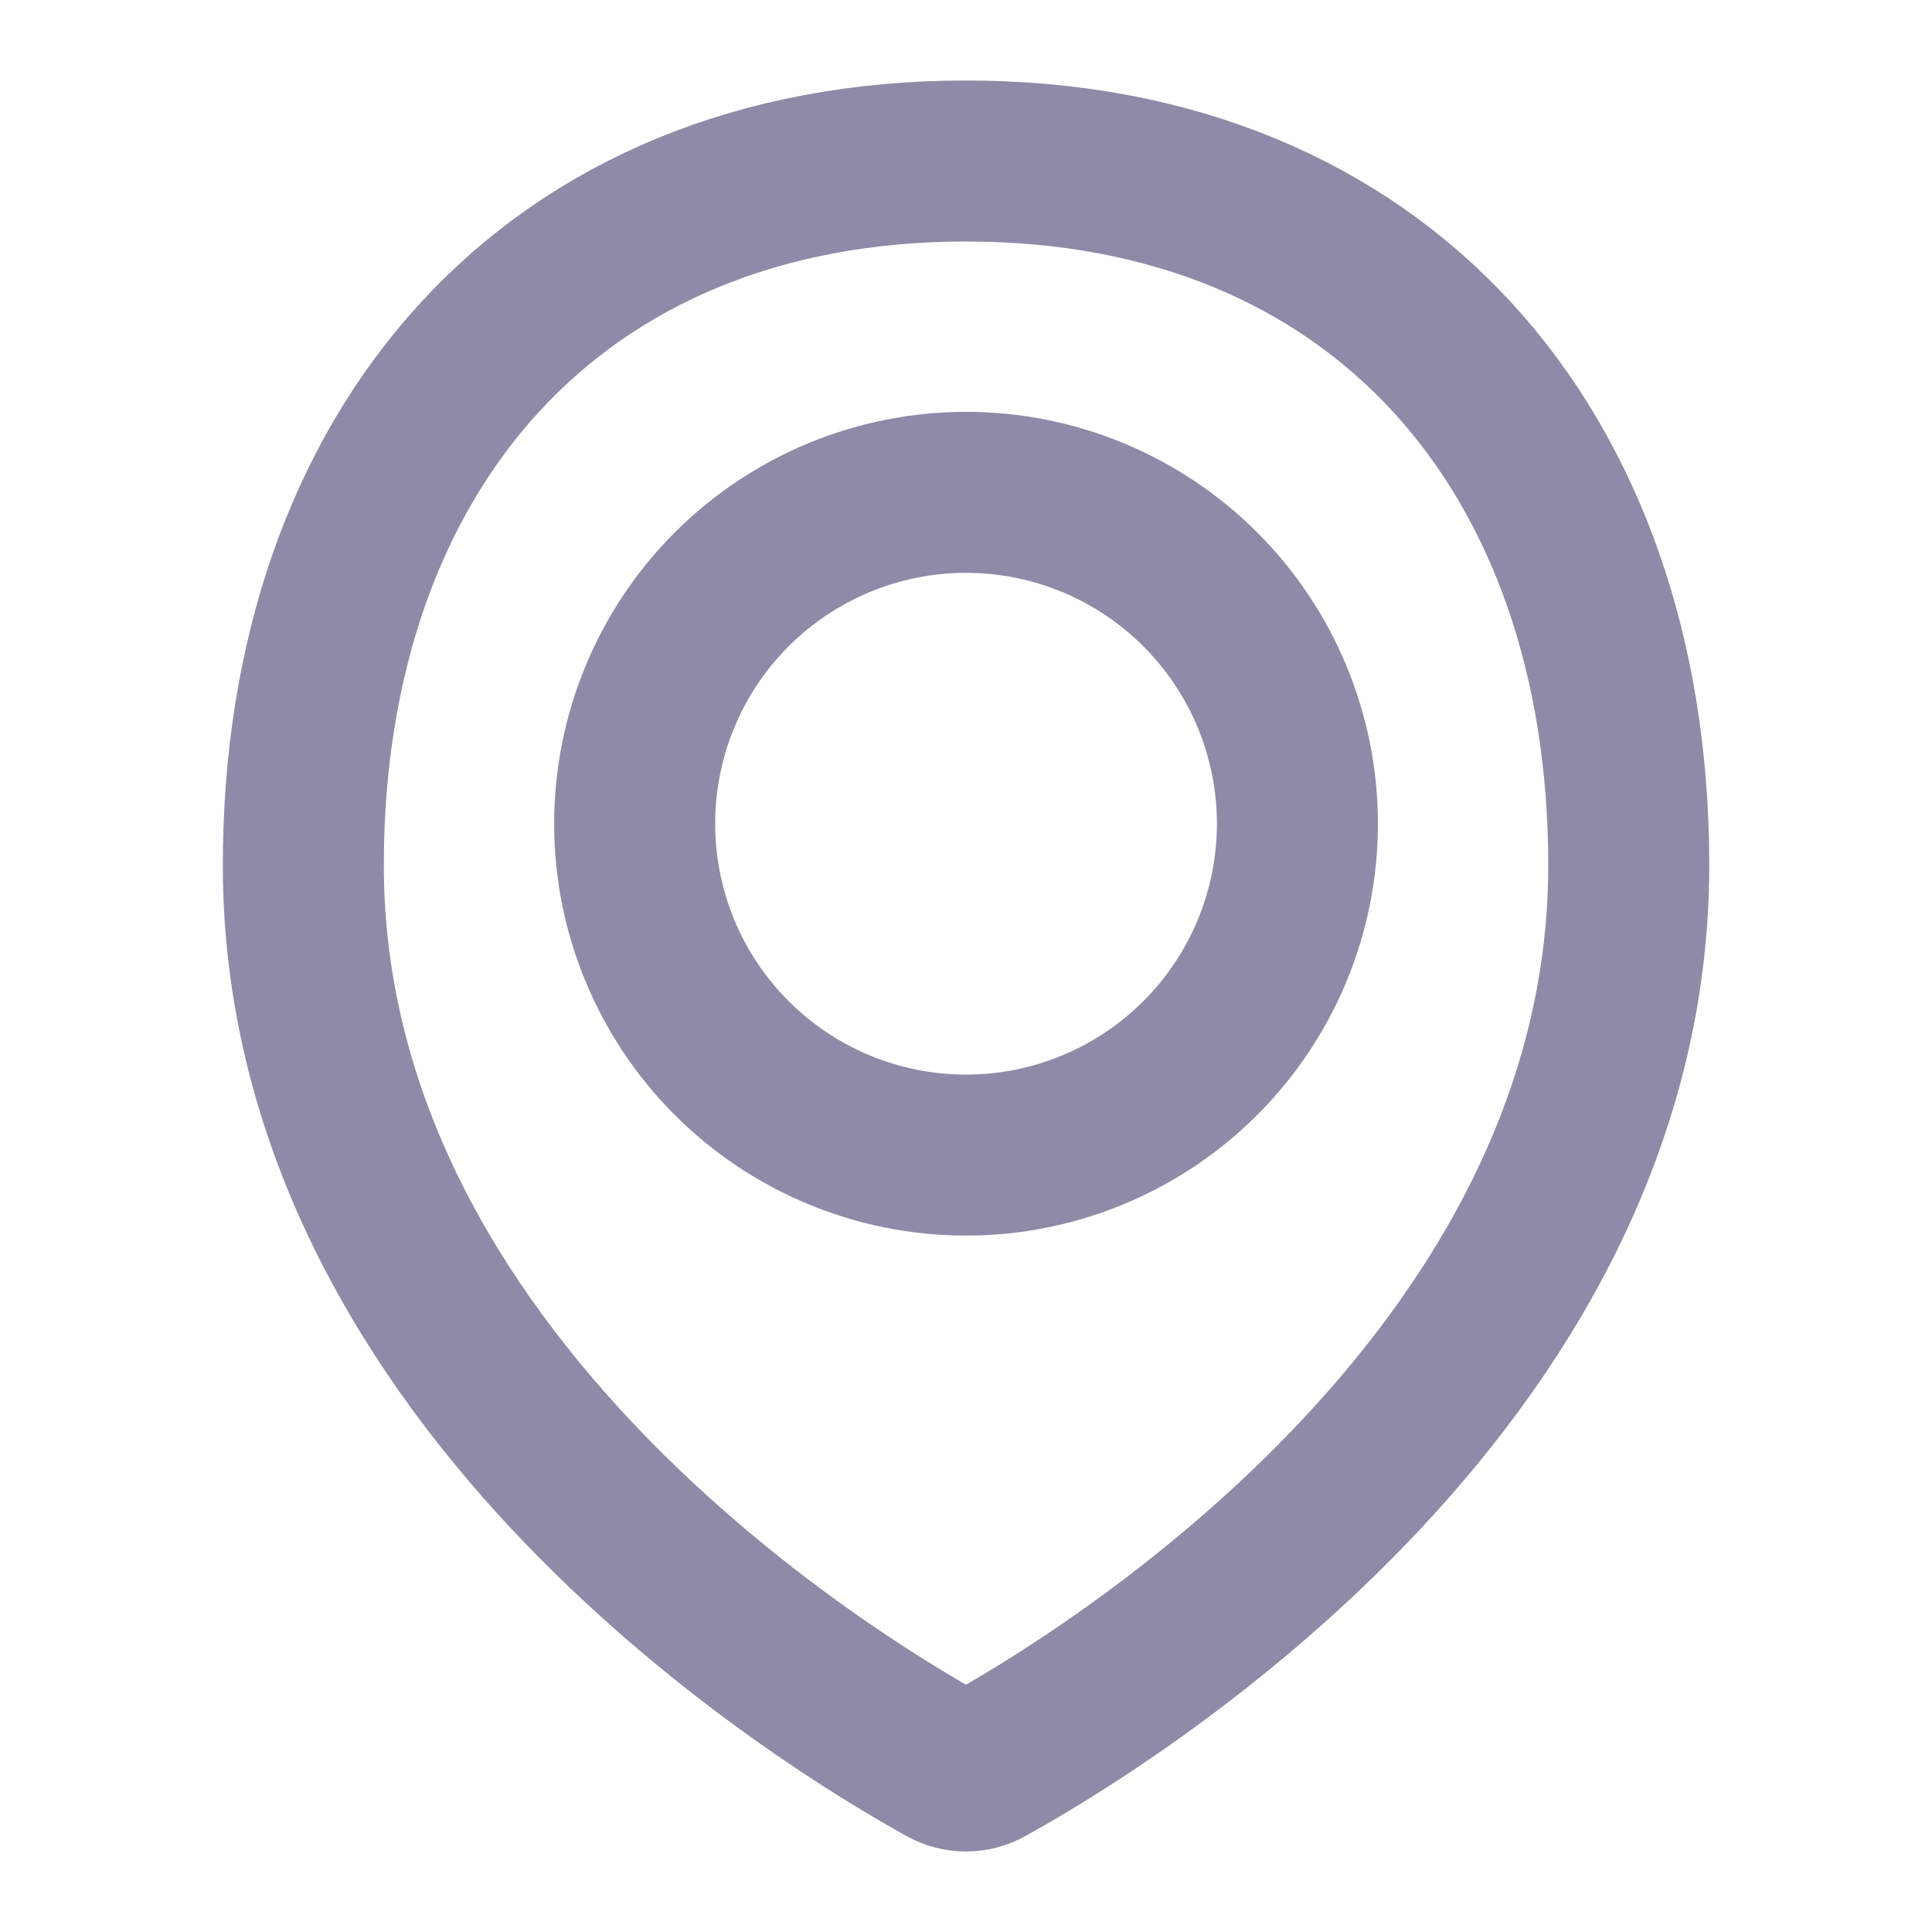
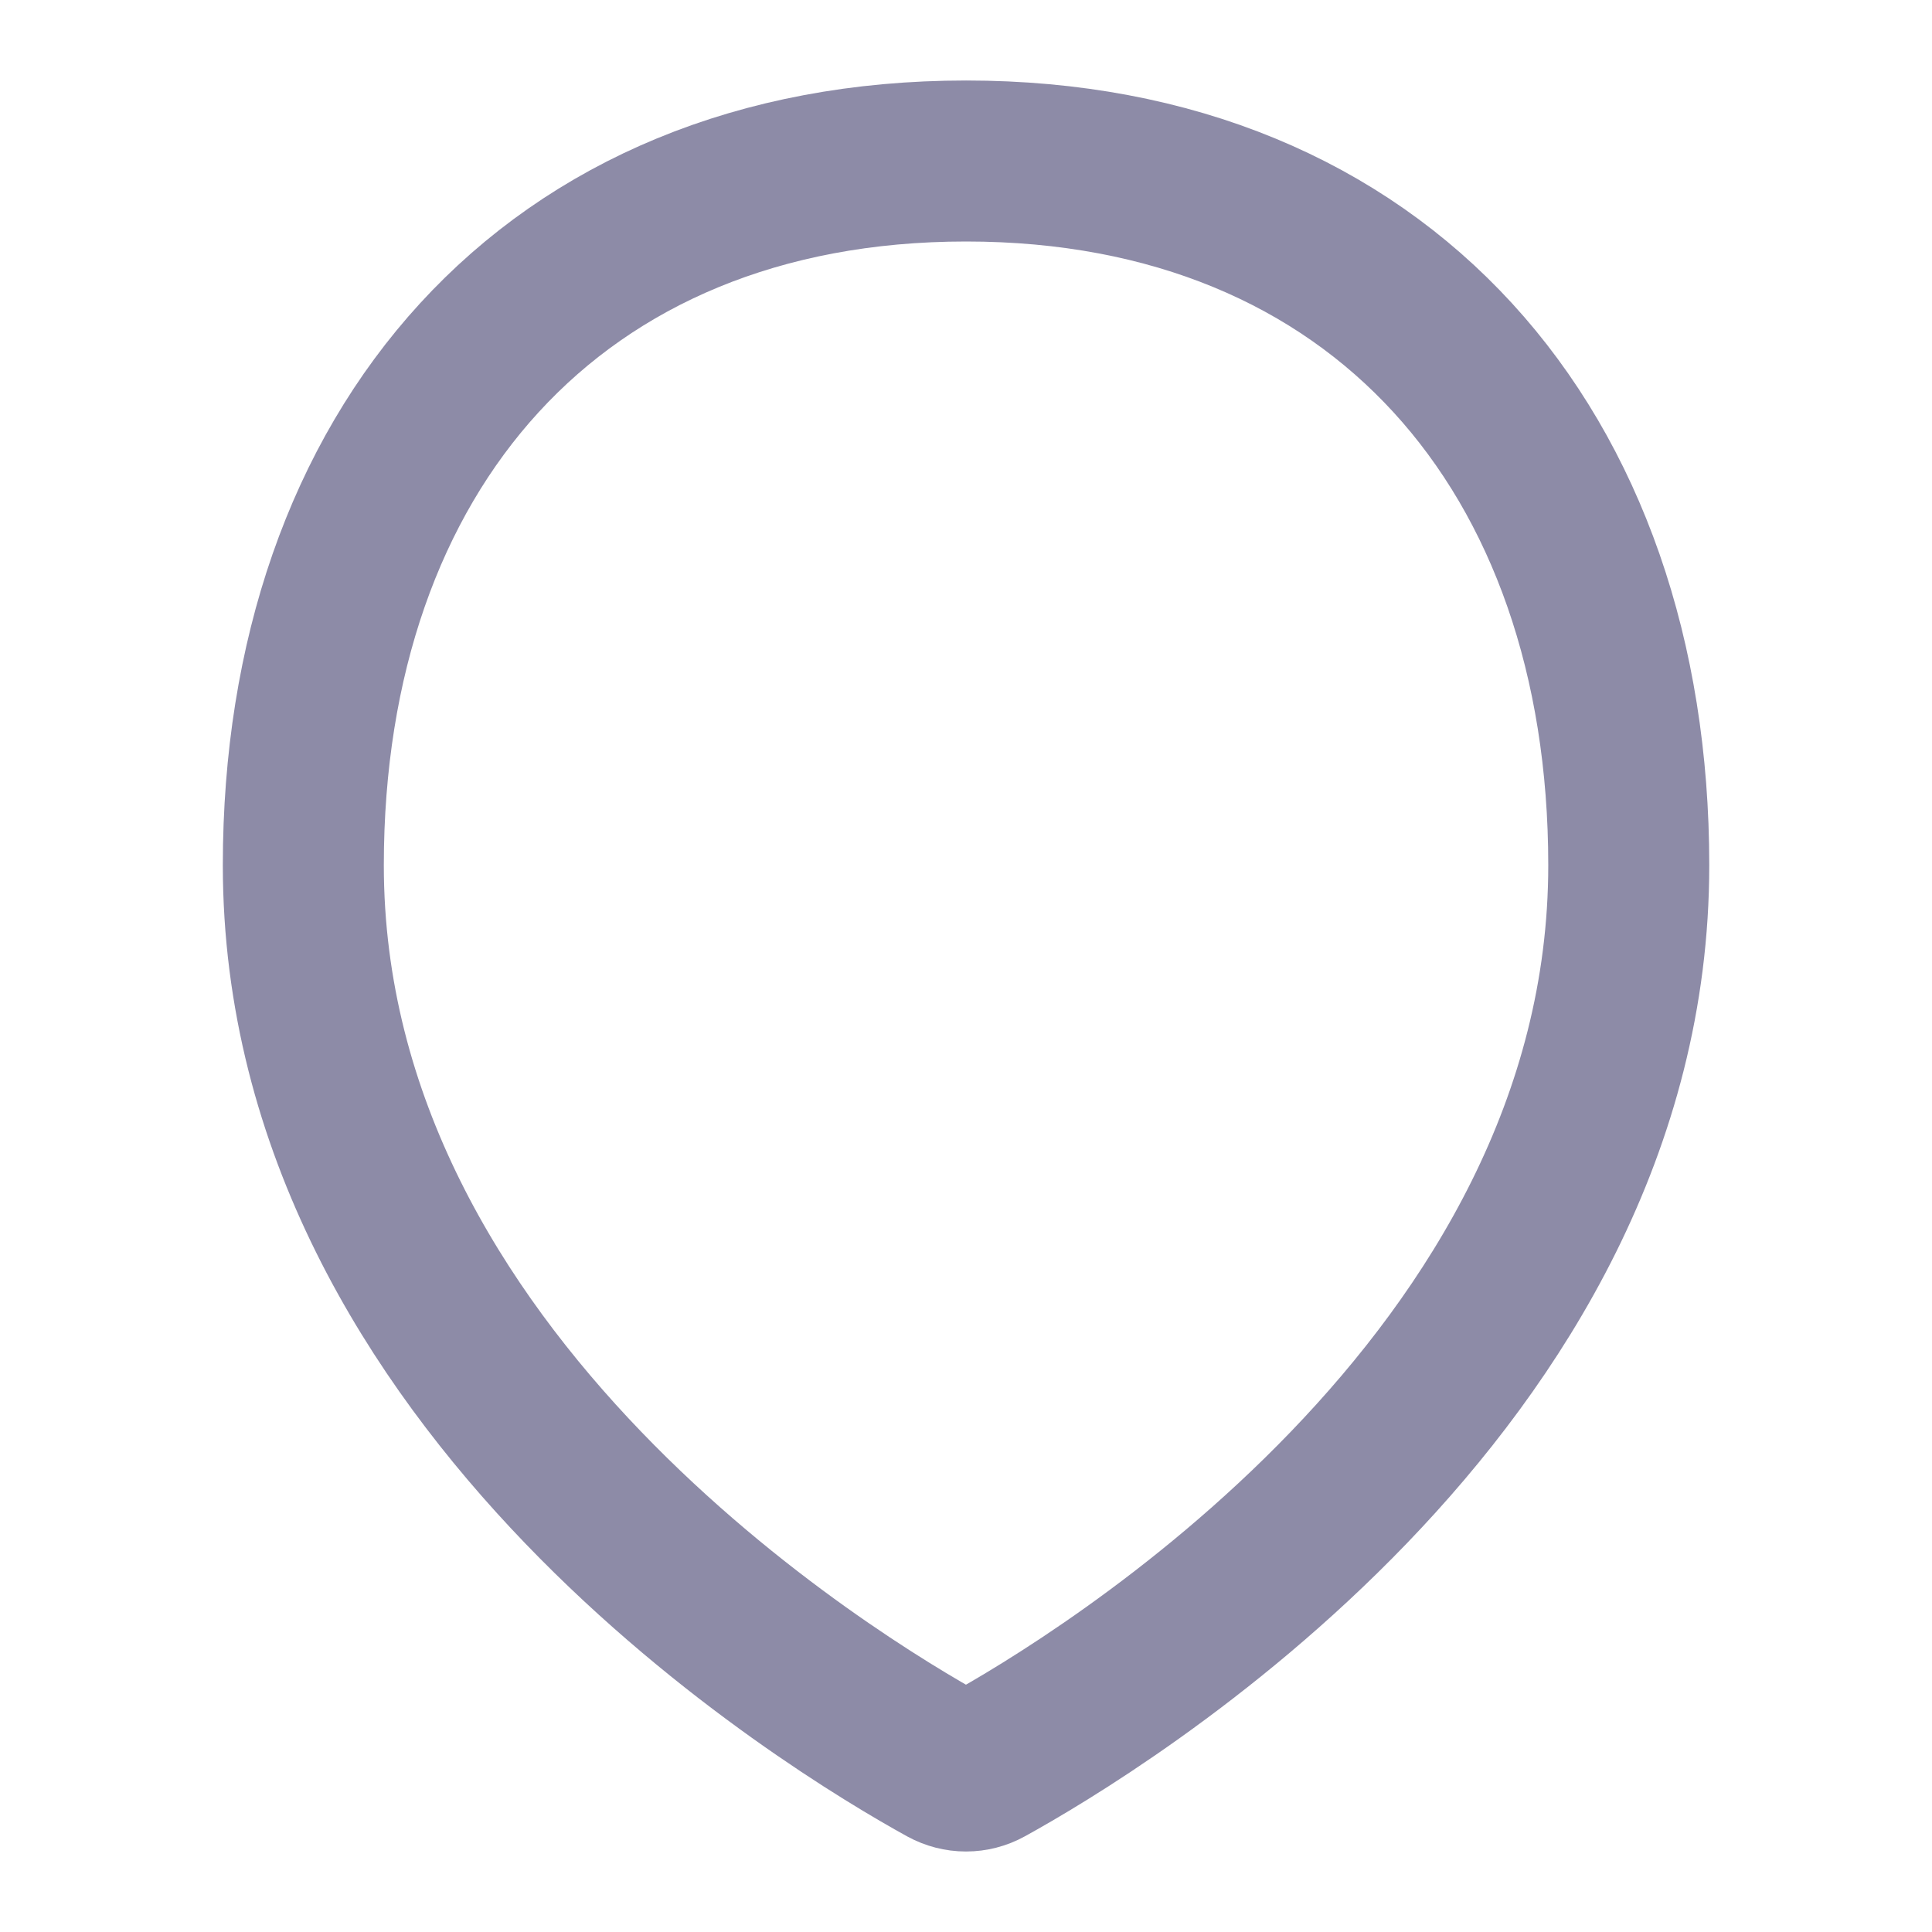
<svg xmlns="http://www.w3.org/2000/svg" width="24" height="24" viewBox="0 0 24 24" fill="none">
  <path d="M20.233 10.748C20.233 17.202 13.622 21.179 12.248 21.936C12.172 21.978 12.087 22 12 22C11.913 22 11.828 21.978 11.751 21.936C10.377 21.179 3.768 17.202 3.768 10.748C3.768 5.602 6.855 2 12.001 2C17.146 2 20.233 5.602 20.233 10.748Z" stroke="#8D8BA7" stroke-width="2" stroke-linecap="round" stroke-linejoin="round" />
-   <path d="M7.884 10.233C7.884 11.324 8.317 12.371 9.089 13.143C9.861 13.915 10.909 14.349 12 14.349C13.092 14.349 14.139 13.915 14.911 13.143C15.683 12.371 16.117 11.324 16.117 10.233C16.117 9.141 15.683 8.094 14.911 7.322C14.139 6.55 13.092 6.116 12 6.116C10.909 6.116 9.861 6.55 9.089 7.322C8.317 8.094 7.884 9.141 7.884 10.233V10.233Z" stroke="#8D8BA7" stroke-width="2" stroke-linecap="round" stroke-linejoin="round" />
</svg>